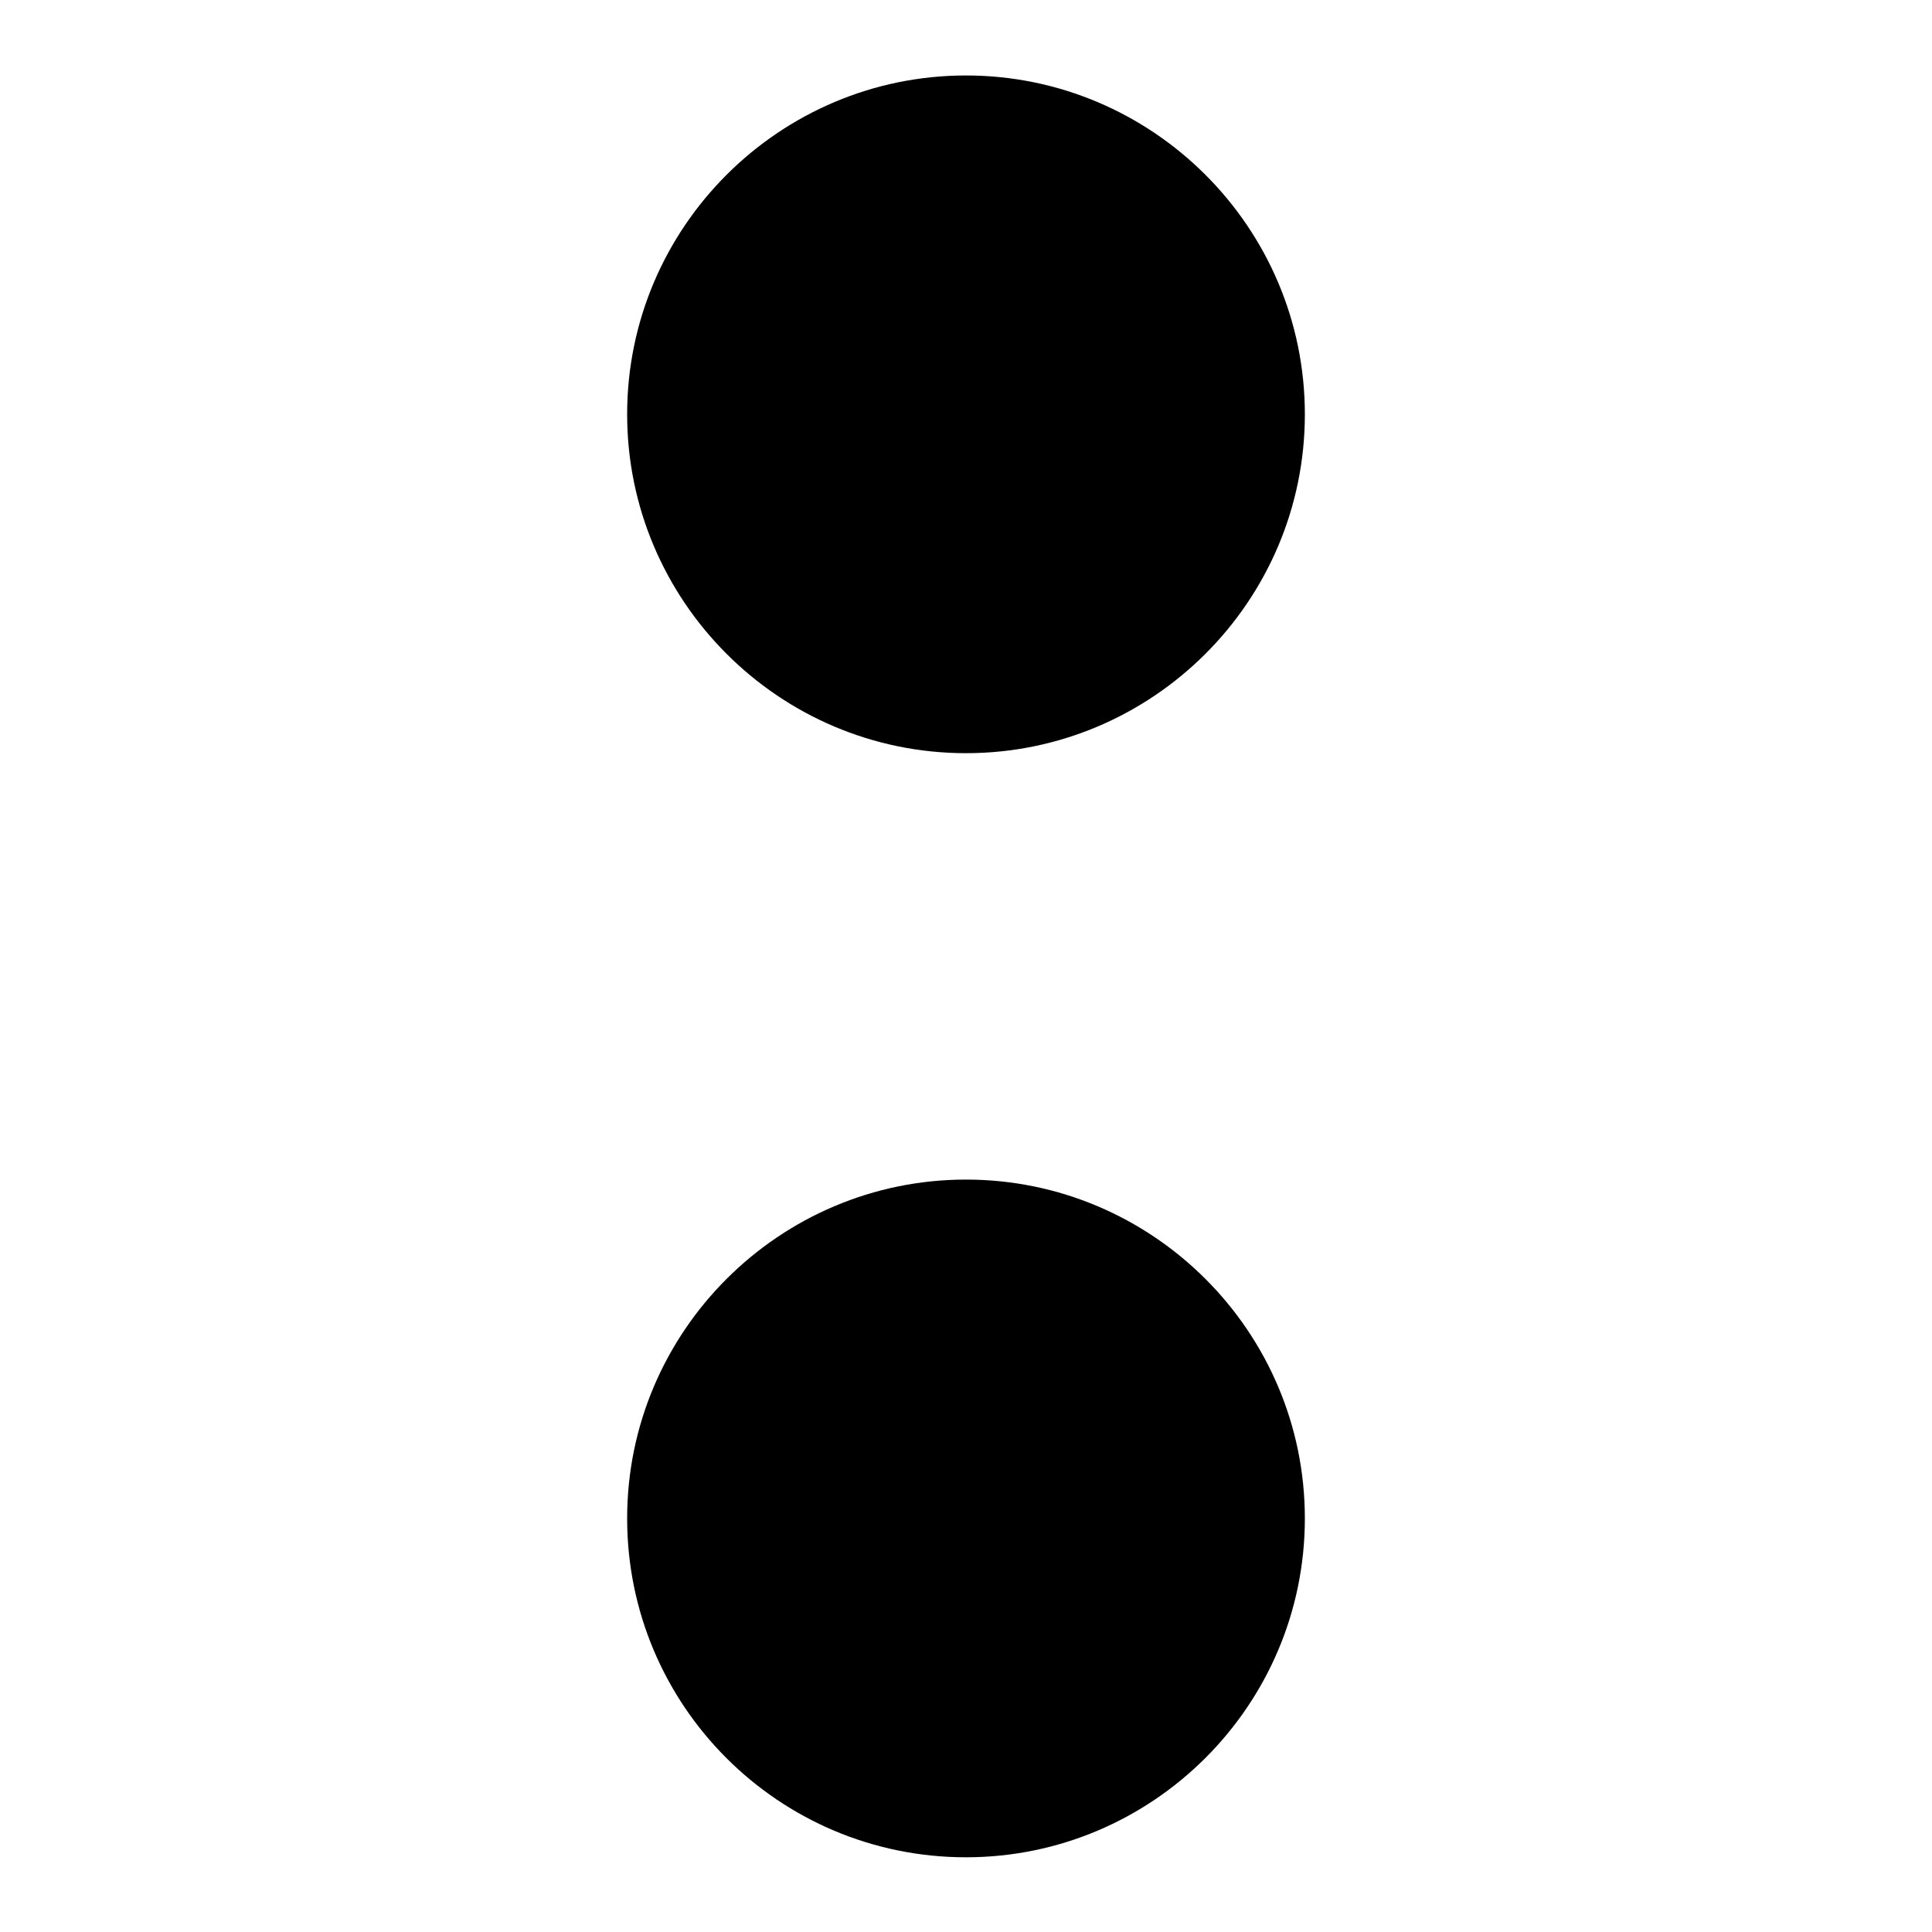
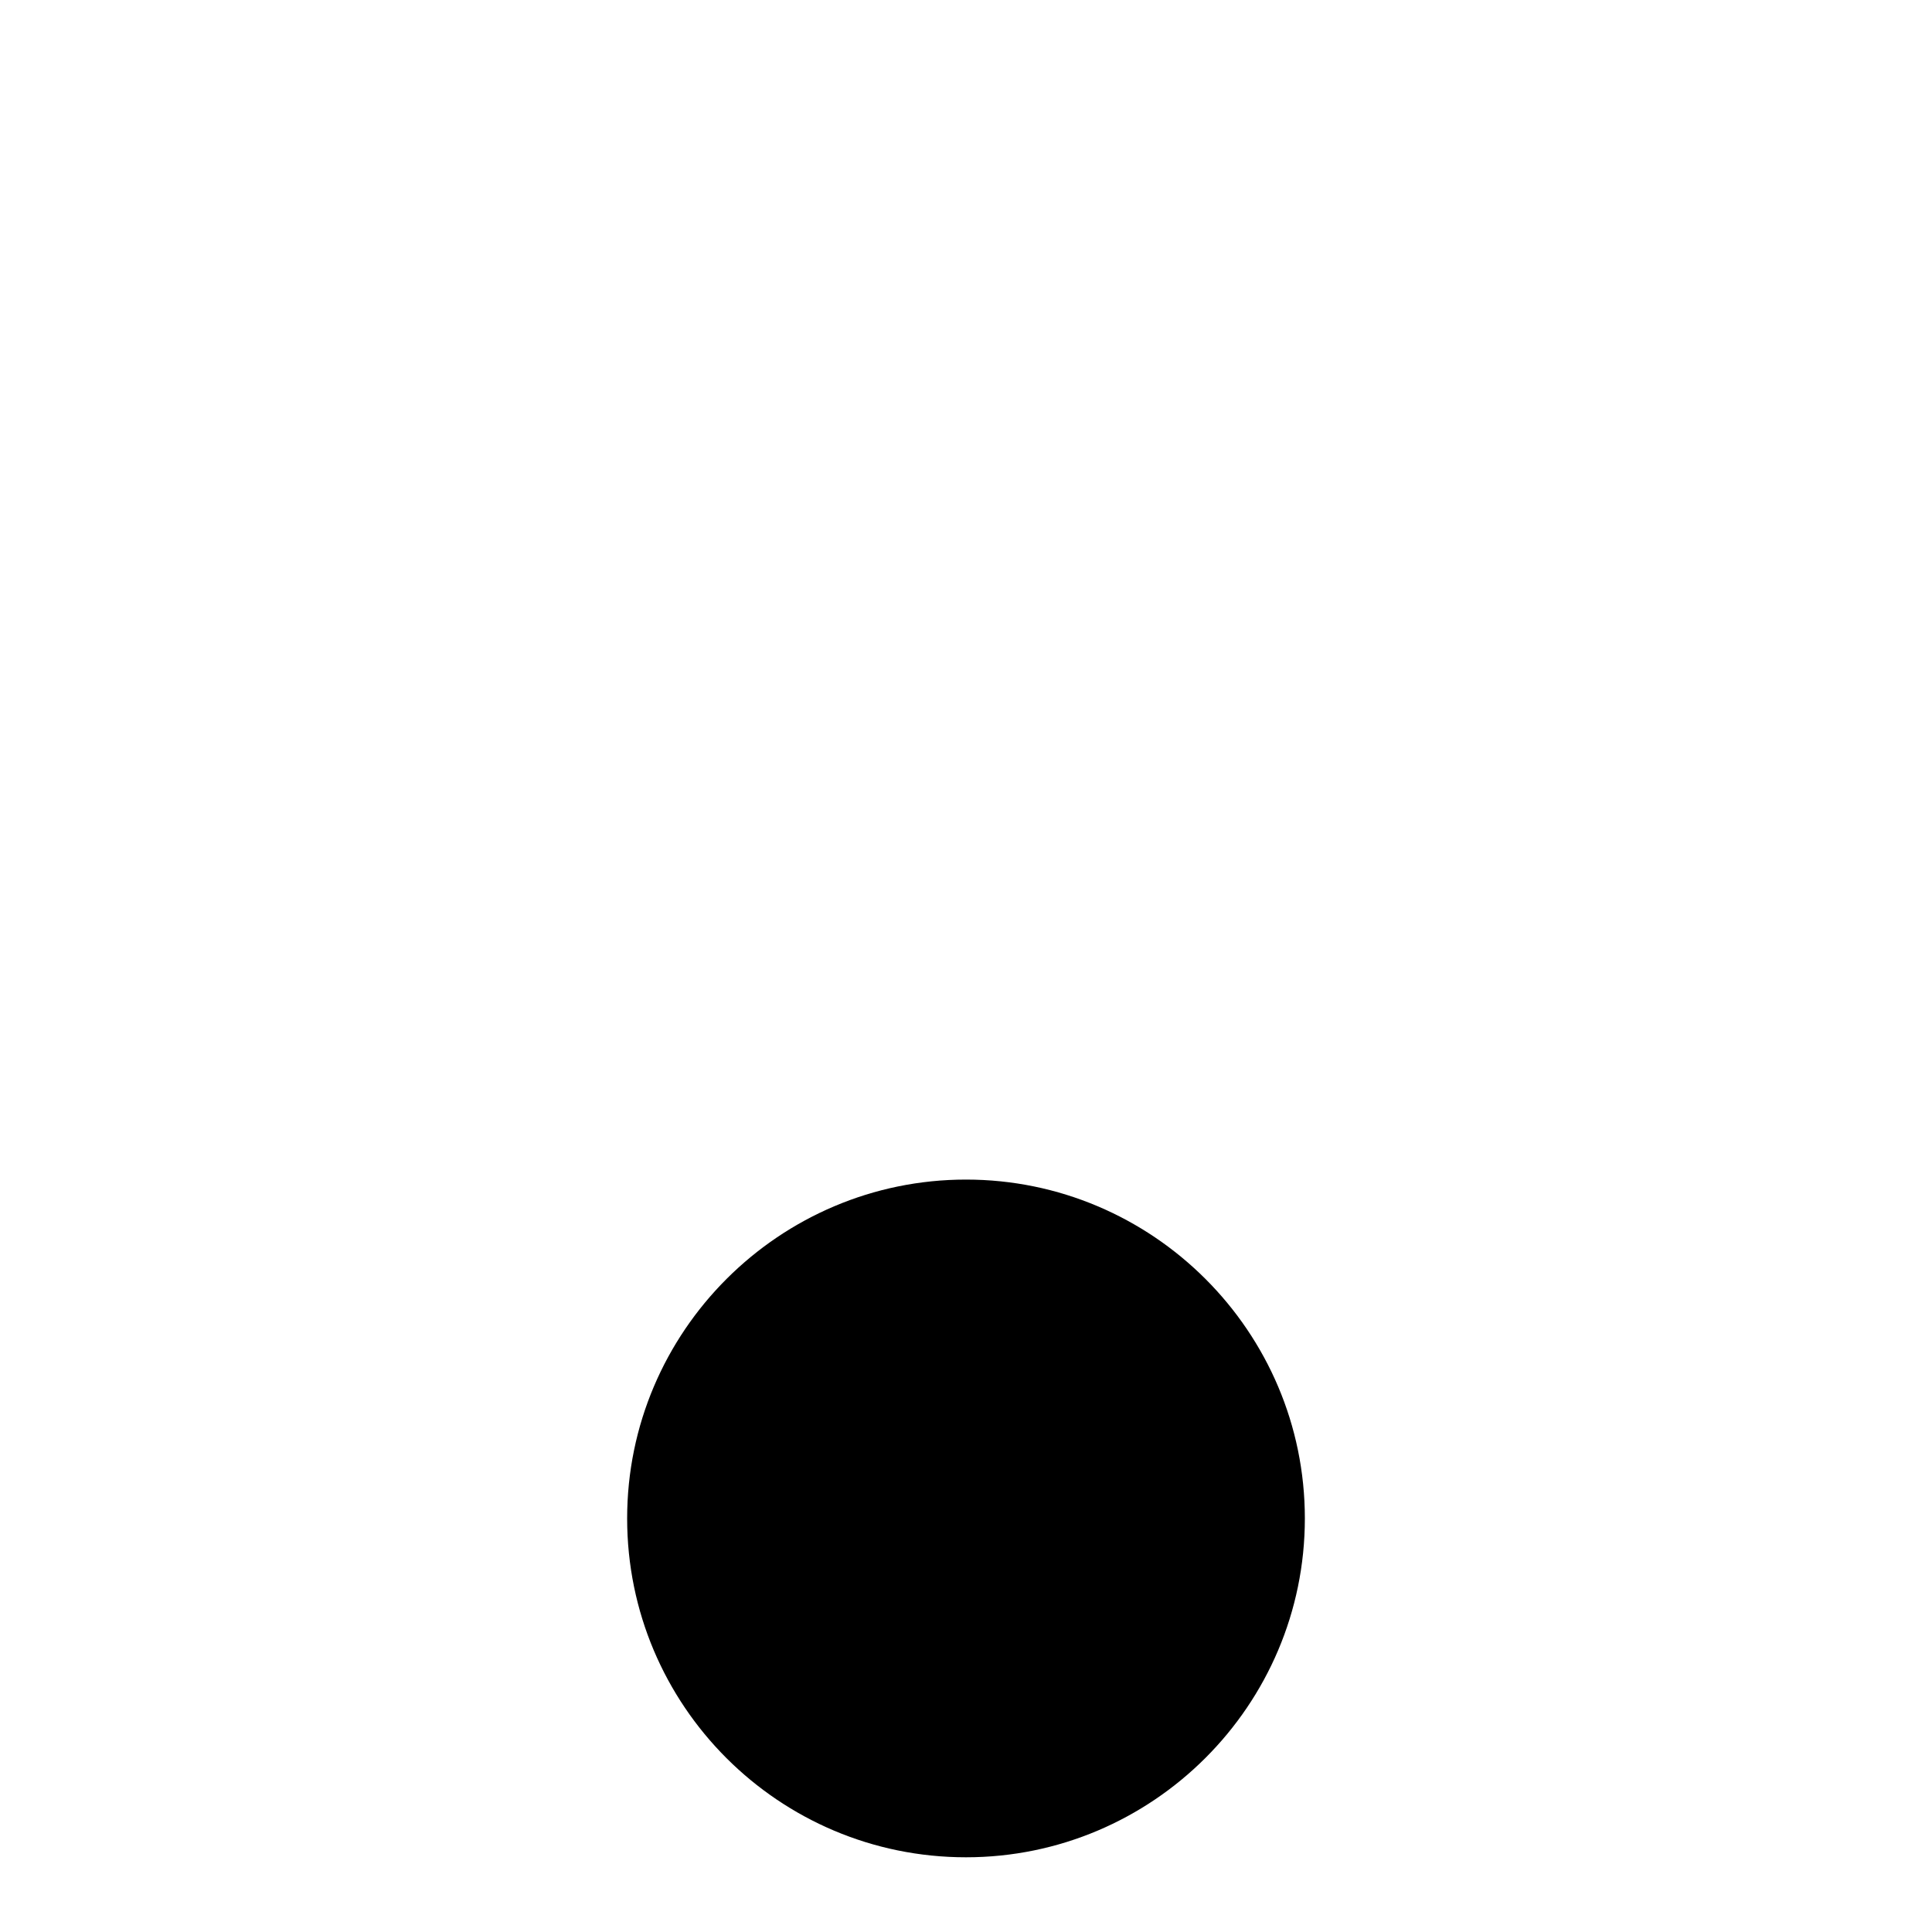
<svg xmlns="http://www.w3.org/2000/svg" version="1.1" x="0px" y="0px" viewBox="0 0 256 256" enable-background="new 0 0 256 256" xml:space="preserve">
  <g>
    <g>
      <g>
-         <path fill="#000000" d="M128,10c-24.7,0-44.9,20.1-44.9,44.9c0,24.7,20.1,44.9,44.9,44.9c24.7,0,44.9-20.1,44.9-44.9C172.9,30.1,152.7,10,128,10z" />
        <path fill="#000000" d="M128,156.3c-24.7,0-44.9,20.1-44.9,44.9c0,24.8,20.1,44.9,44.9,44.9c24.7,0,44.9-20.1,44.9-44.9C172.9,176.4,152.7,156.3,128,156.3z" />
      </g>
    </g>
  </g>
</svg>